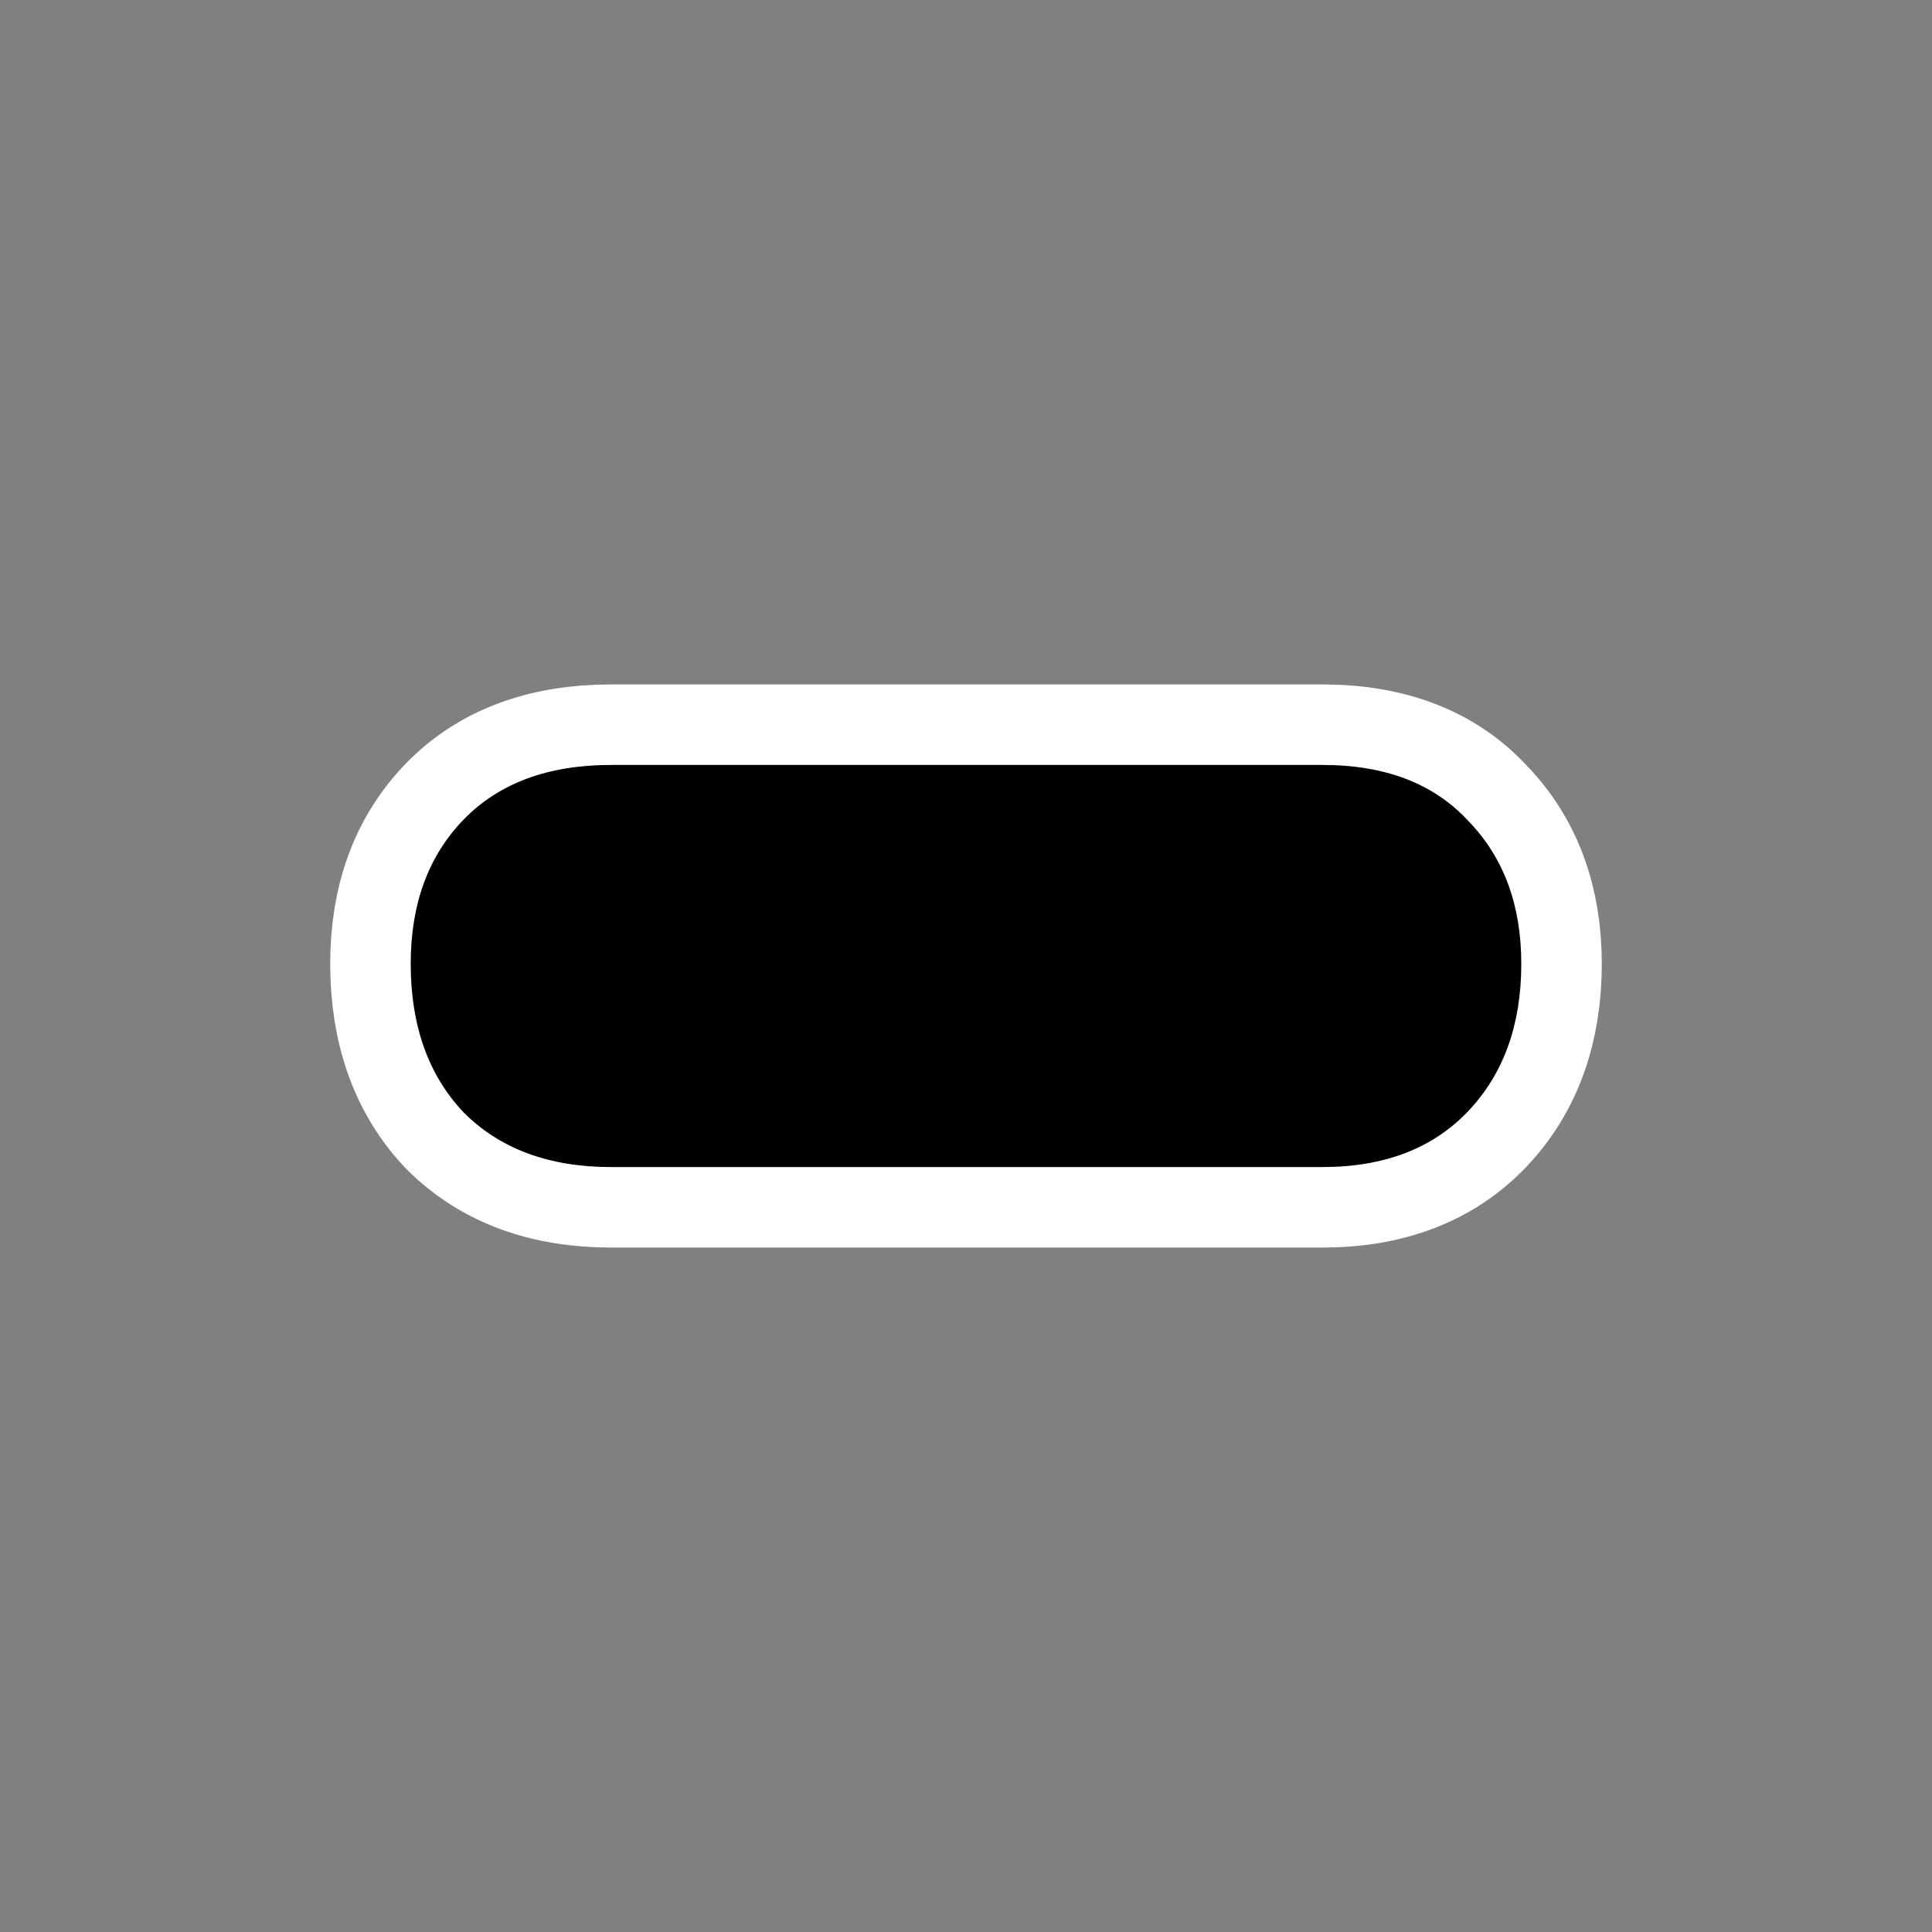
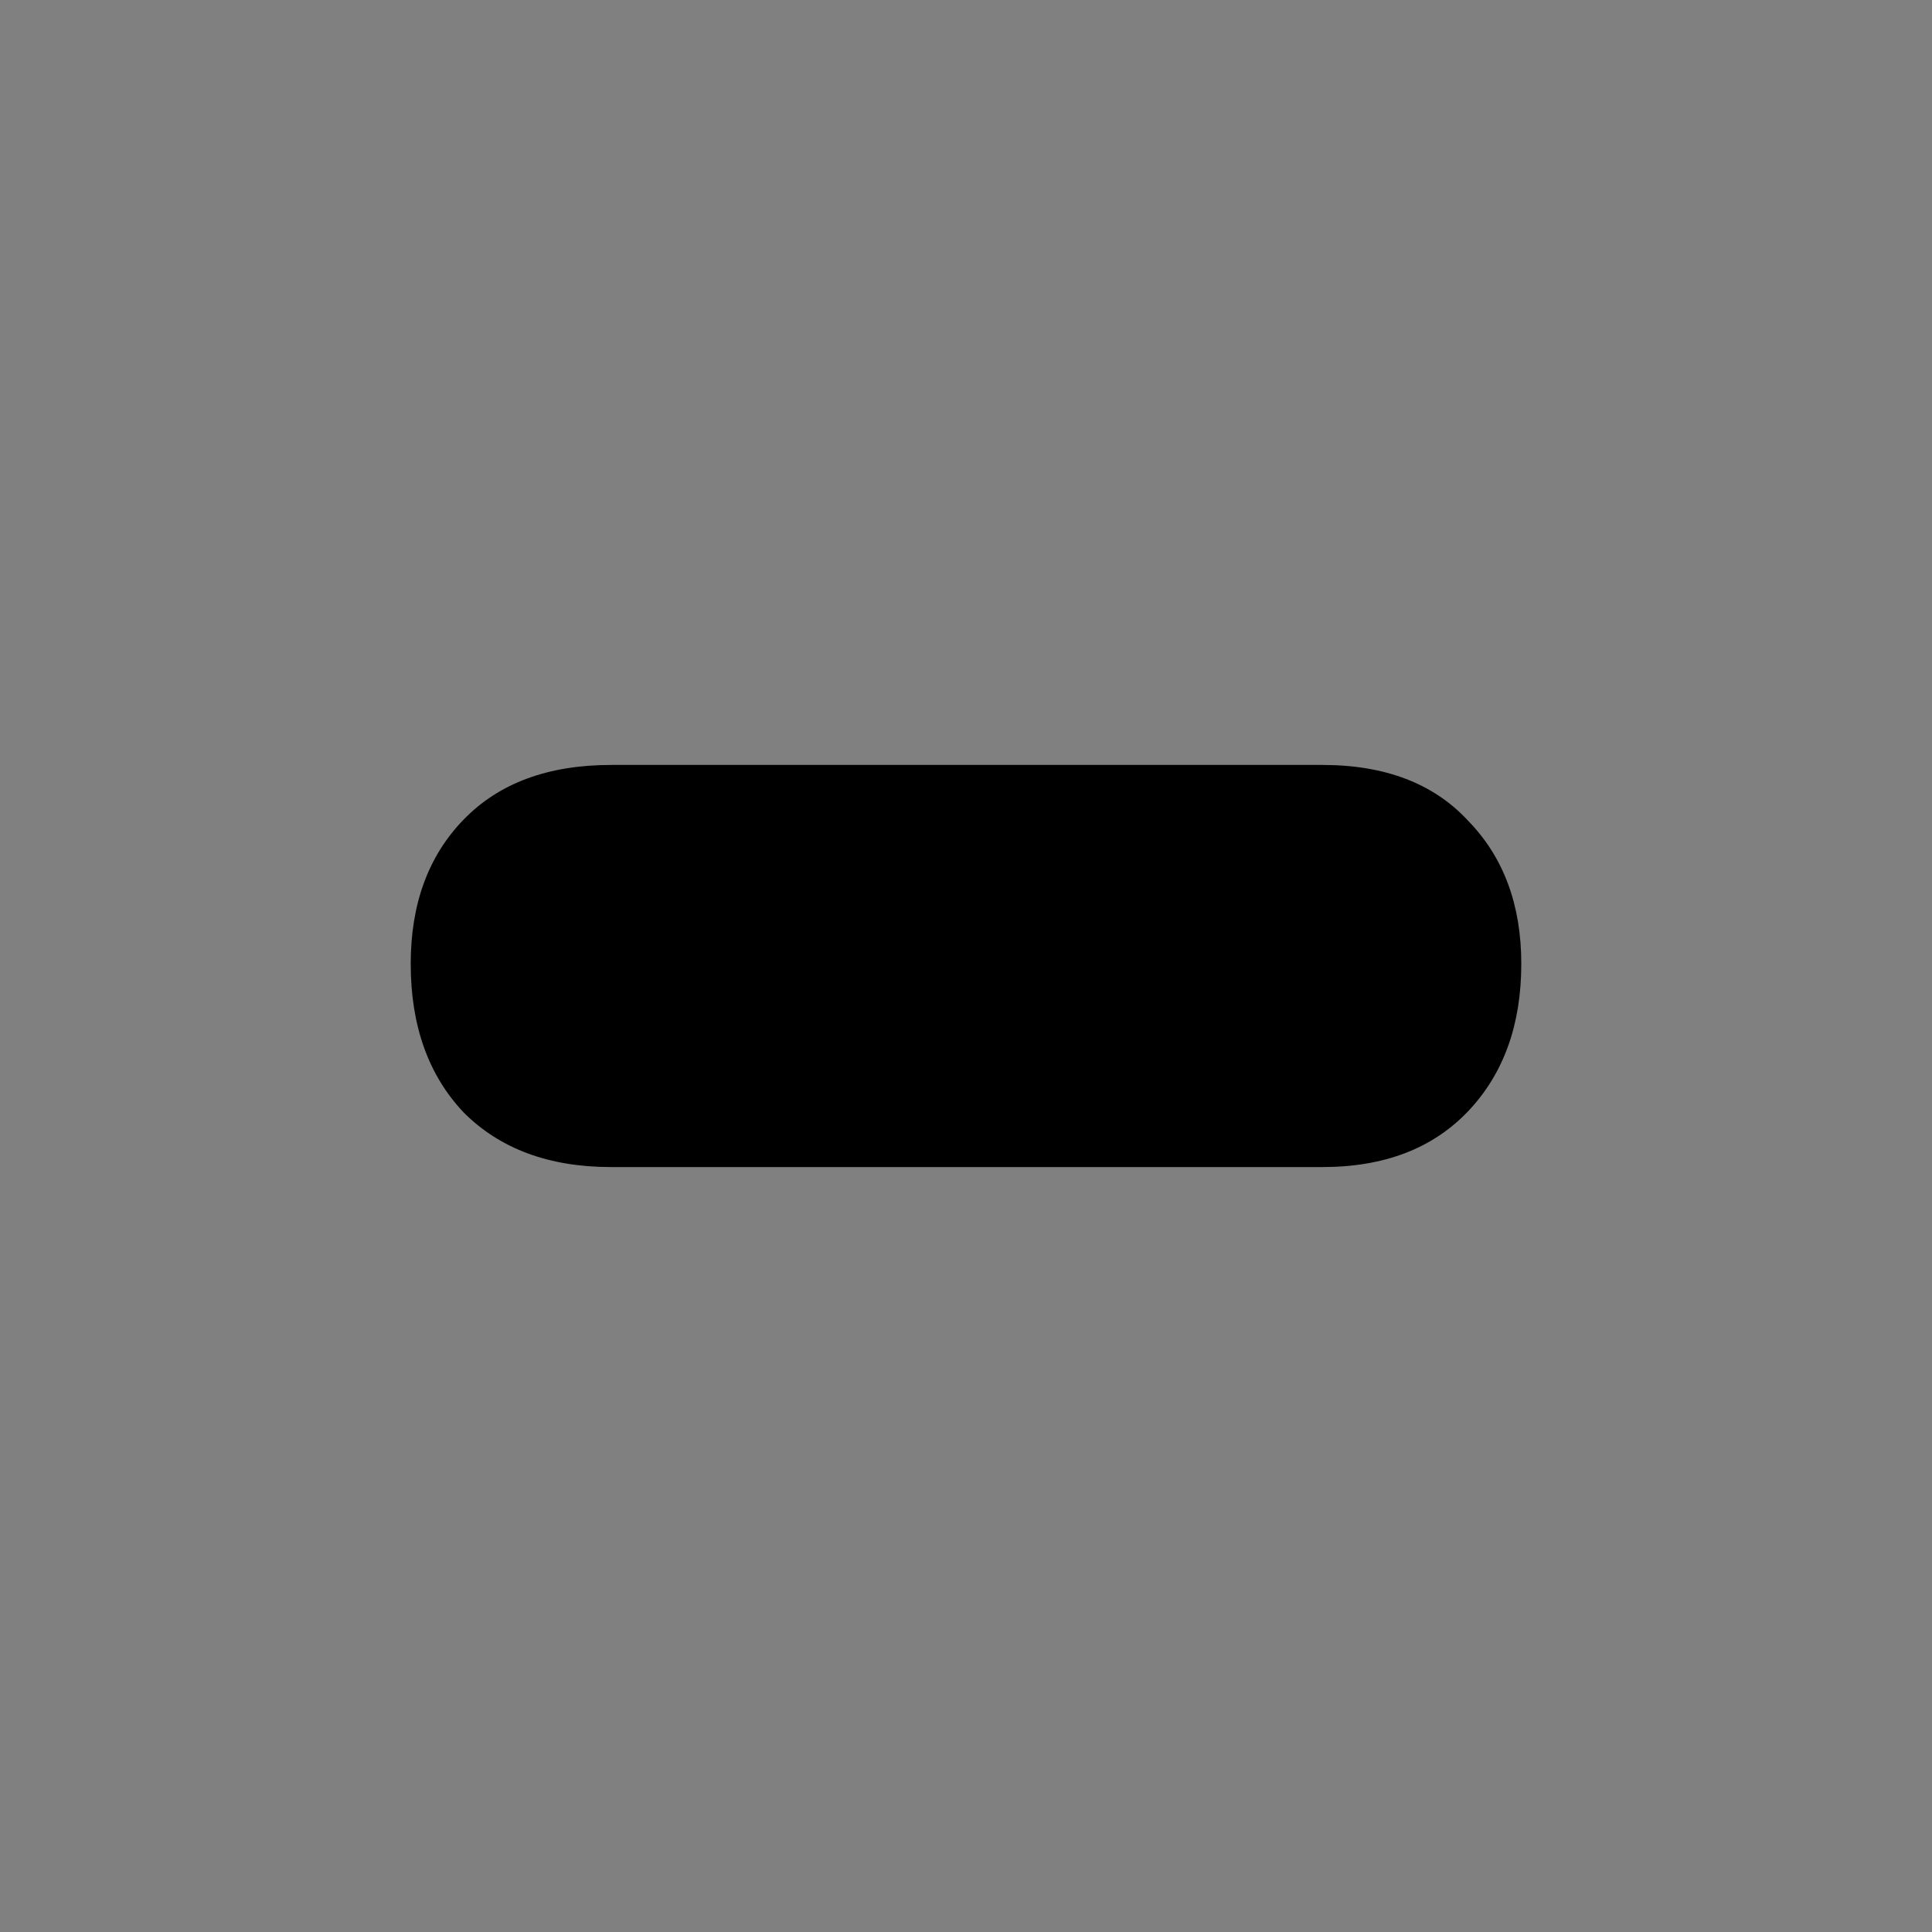
<svg xmlns="http://www.w3.org/2000/svg" xmlns:ns1="http://sodipodi.sourceforge.net/DTD/sodipodi-0.dtd" xmlns:ns2="http://www.inkscape.org/namespaces/inkscape" id="svg1" ns1:docname="edit_remove.svg" viewBox="0 0 60 60" ns1:version="0.32" _SVGFile__filename="oldscale/actions/edit_add.svg" version="1.0" y="0" x="0" ns2:version="0.40" ns1:docbase="/home/danny/work/flat/SVG/mono/scalable/actions/d">
  <rect x="0" y="0" width="60" height="60" fill="#808080" stroke="none" />
  <ns1:namedview id="base" bordercolor="#666666" ns2:pageshadow="2" ns2:window-y="0" pagecolor="#ffffff" ns2:window-height="699" ns2:zoom="6.5046744" ns2:window-x="0" borderopacity="1.0" ns2:current-layer="svg1" ns2:cx="27.183844" ns2:cy="13.768531" ns2:window-width="1024" ns2:pageopacity="0.0000000" />
-   <path id="path1176" style="stroke-linejoin:round;stroke:#ffffff;stroke-linecap:round;stroke-width:5;fill:none" d="m18.976 23.756h22.094c1.951 0 3.461 0.58 4.528 1.738 1.098 1.129 1.647 2.608 1.647 4.437 0 1.891-0.549 3.416-1.647 4.575-1.098 1.158-2.607 1.738-4.528 1.738h-22.094c-1.921 0-3.446-0.564-4.574-1.693-1.098-1.158-1.647-2.698-1.647-4.62 0-1.86 0.549-3.354 1.647-4.482 1.098-1.129 2.623-1.693 4.574-1.693z" />
  <path id="path833" style="fill:#000000" d="m18.976 23.756h22.094c1.951 0 3.461 0.58 4.528 1.738 1.098 1.129 1.647 2.608 1.647 4.437 0 1.891-0.549 3.416-1.647 4.575-1.098 1.158-2.607 1.738-4.528 1.738h-22.094c-1.921 0-3.446-0.564-4.574-1.693-1.098-1.158-1.647-2.698-1.647-4.62 0-1.86 0.549-3.354 1.647-4.482 1.098-1.129 2.623-1.693 4.574-1.693z" />
</svg>